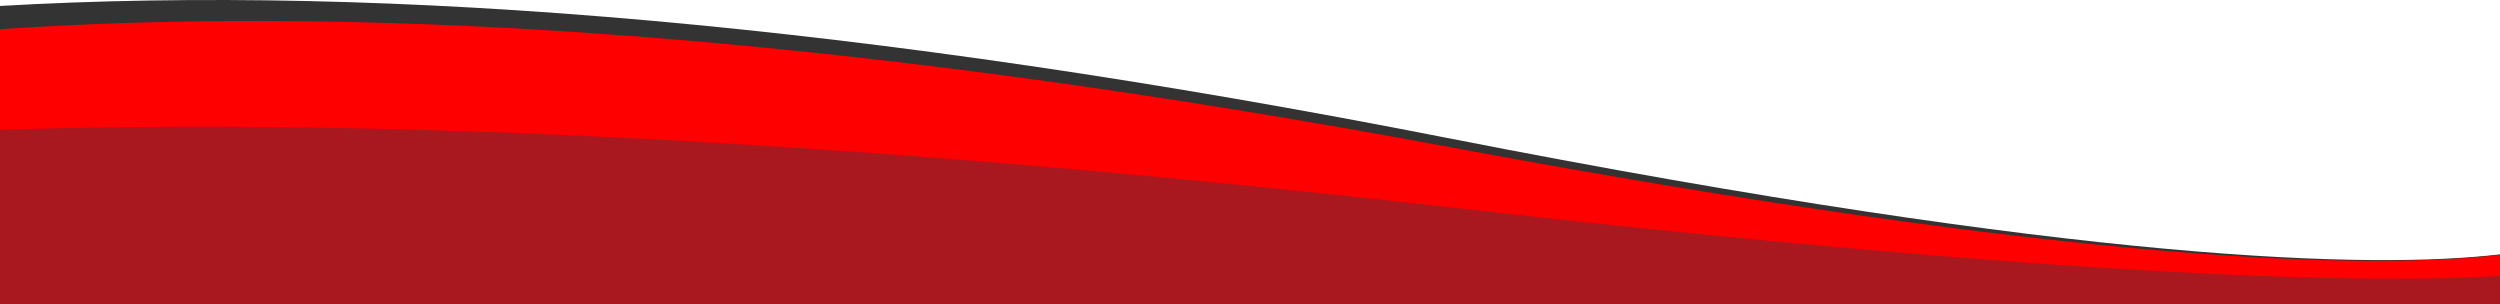
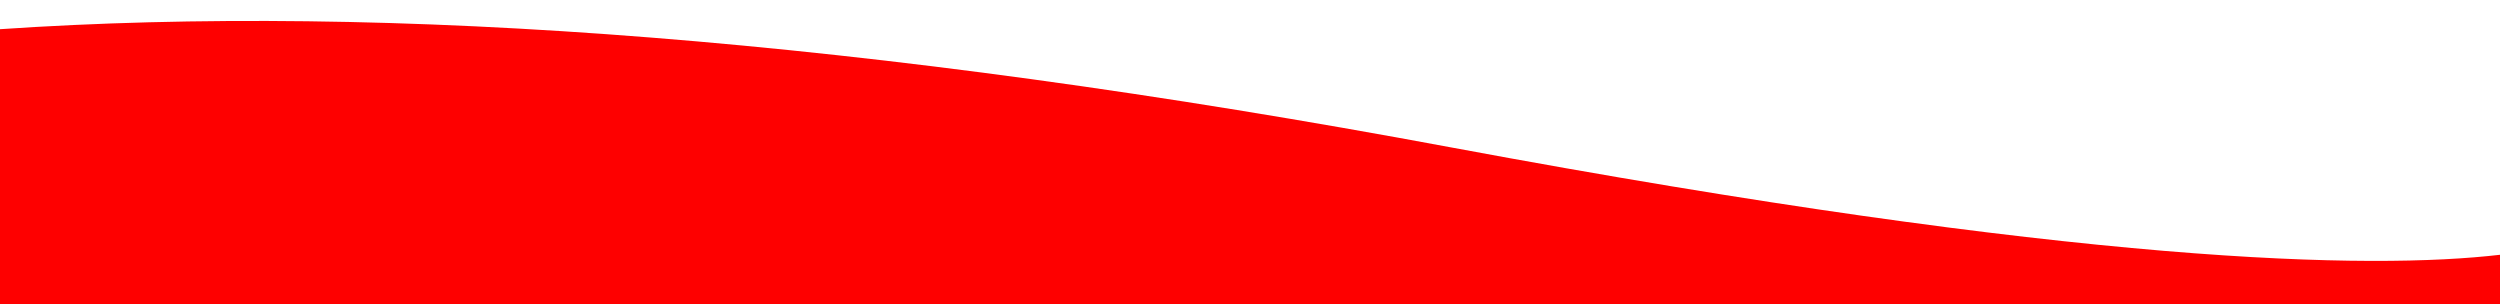
<svg xmlns="http://www.w3.org/2000/svg" id="uuid-171ae4df-a6ab-45d9-a7f3-7dc0f9835bd2" data-name="welle_reinzeichnung" viewBox="0 0 1920 233.515">
  <defs>
    <style>
      .uuid-9bd3d7c1-94b5-4c2c-9f64-870b80b01cac {        
		fill: #fe0000;
      }

      .uuid-9bd3d7c1-94b5-4c2c-9f64-870b80b01cac, .uuid-4a4d976e-6c3e-43f9-822e-c7e702ec5372, .uuid-51219d65-93f6-4372-8ac8-75f0856850a8 {
        stroke-width: 0px;
      }

      .uuid-4a4d976e-6c3e-43f9-822e-c7e702ec5372 {
        fill: #333;
      }

      .uuid-51219d65-93f6-4372-8ac8-75f0856850a8 {
        fill: #a9171f;
      }
    </style>
  </defs>
-   <path class="uuid-4a4d976e-6c3e-43f9-822e-c7e702ec5372" d="M1111.099,105.876C665.114,18.184,297.442-12.67-.5,4.598v229.038h1921v-38.347c-97.755,11.514-318.681,6.987-809.401-89.414Z" />
  <path class="uuid-9bd3d7c1-94b5-4c2c-9f64-870b80b01cac" d="M1114.391,113.198C665.875,29.582,297.179,2.22-.5,22.453v2.702l0,208.481h1921l-0-37.557v-.461c-99.958,11.709-321.622,7.817-806.109-82.42Z" />
-   <path class="uuid-51219d65-93f6-4372-8ac8-75f0856850a8" d="M1113.387,159.285C664.999,108.468,296.654,90.307-.5,99.72v133.917h1921l0-21.723c-99.667,6.051-321.291,2.365-807.113-52.629Z" />
</svg>